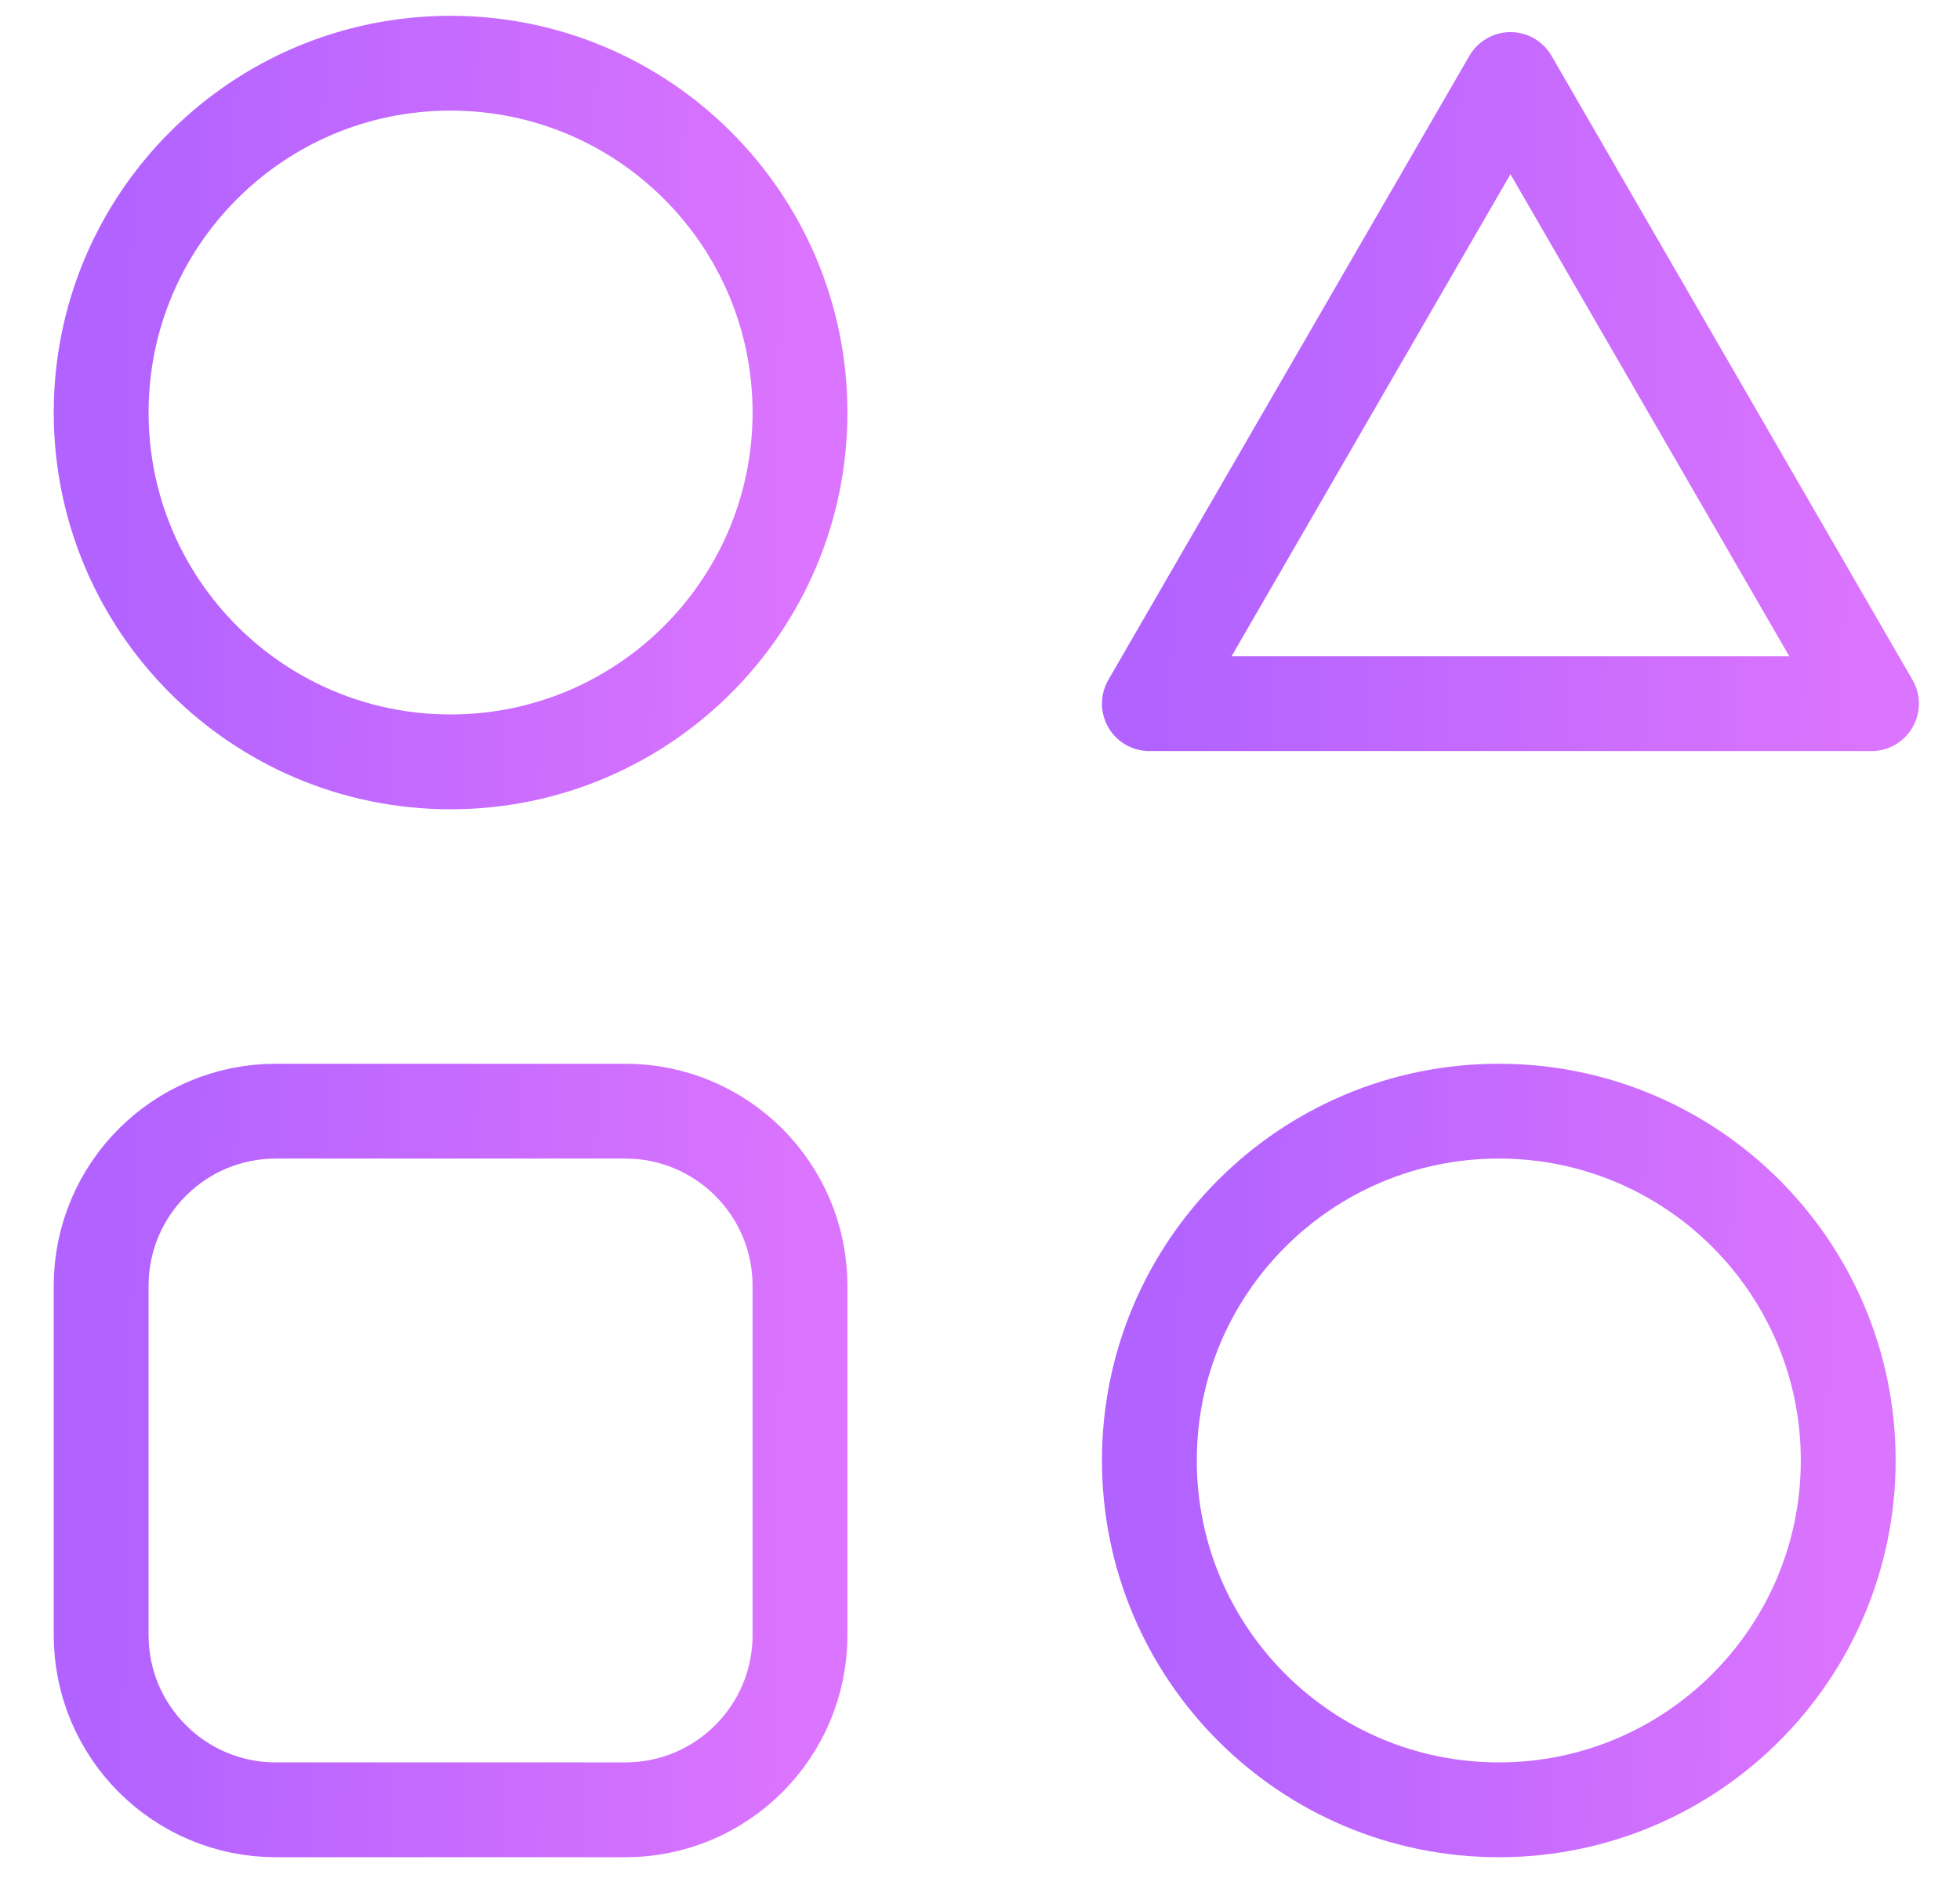
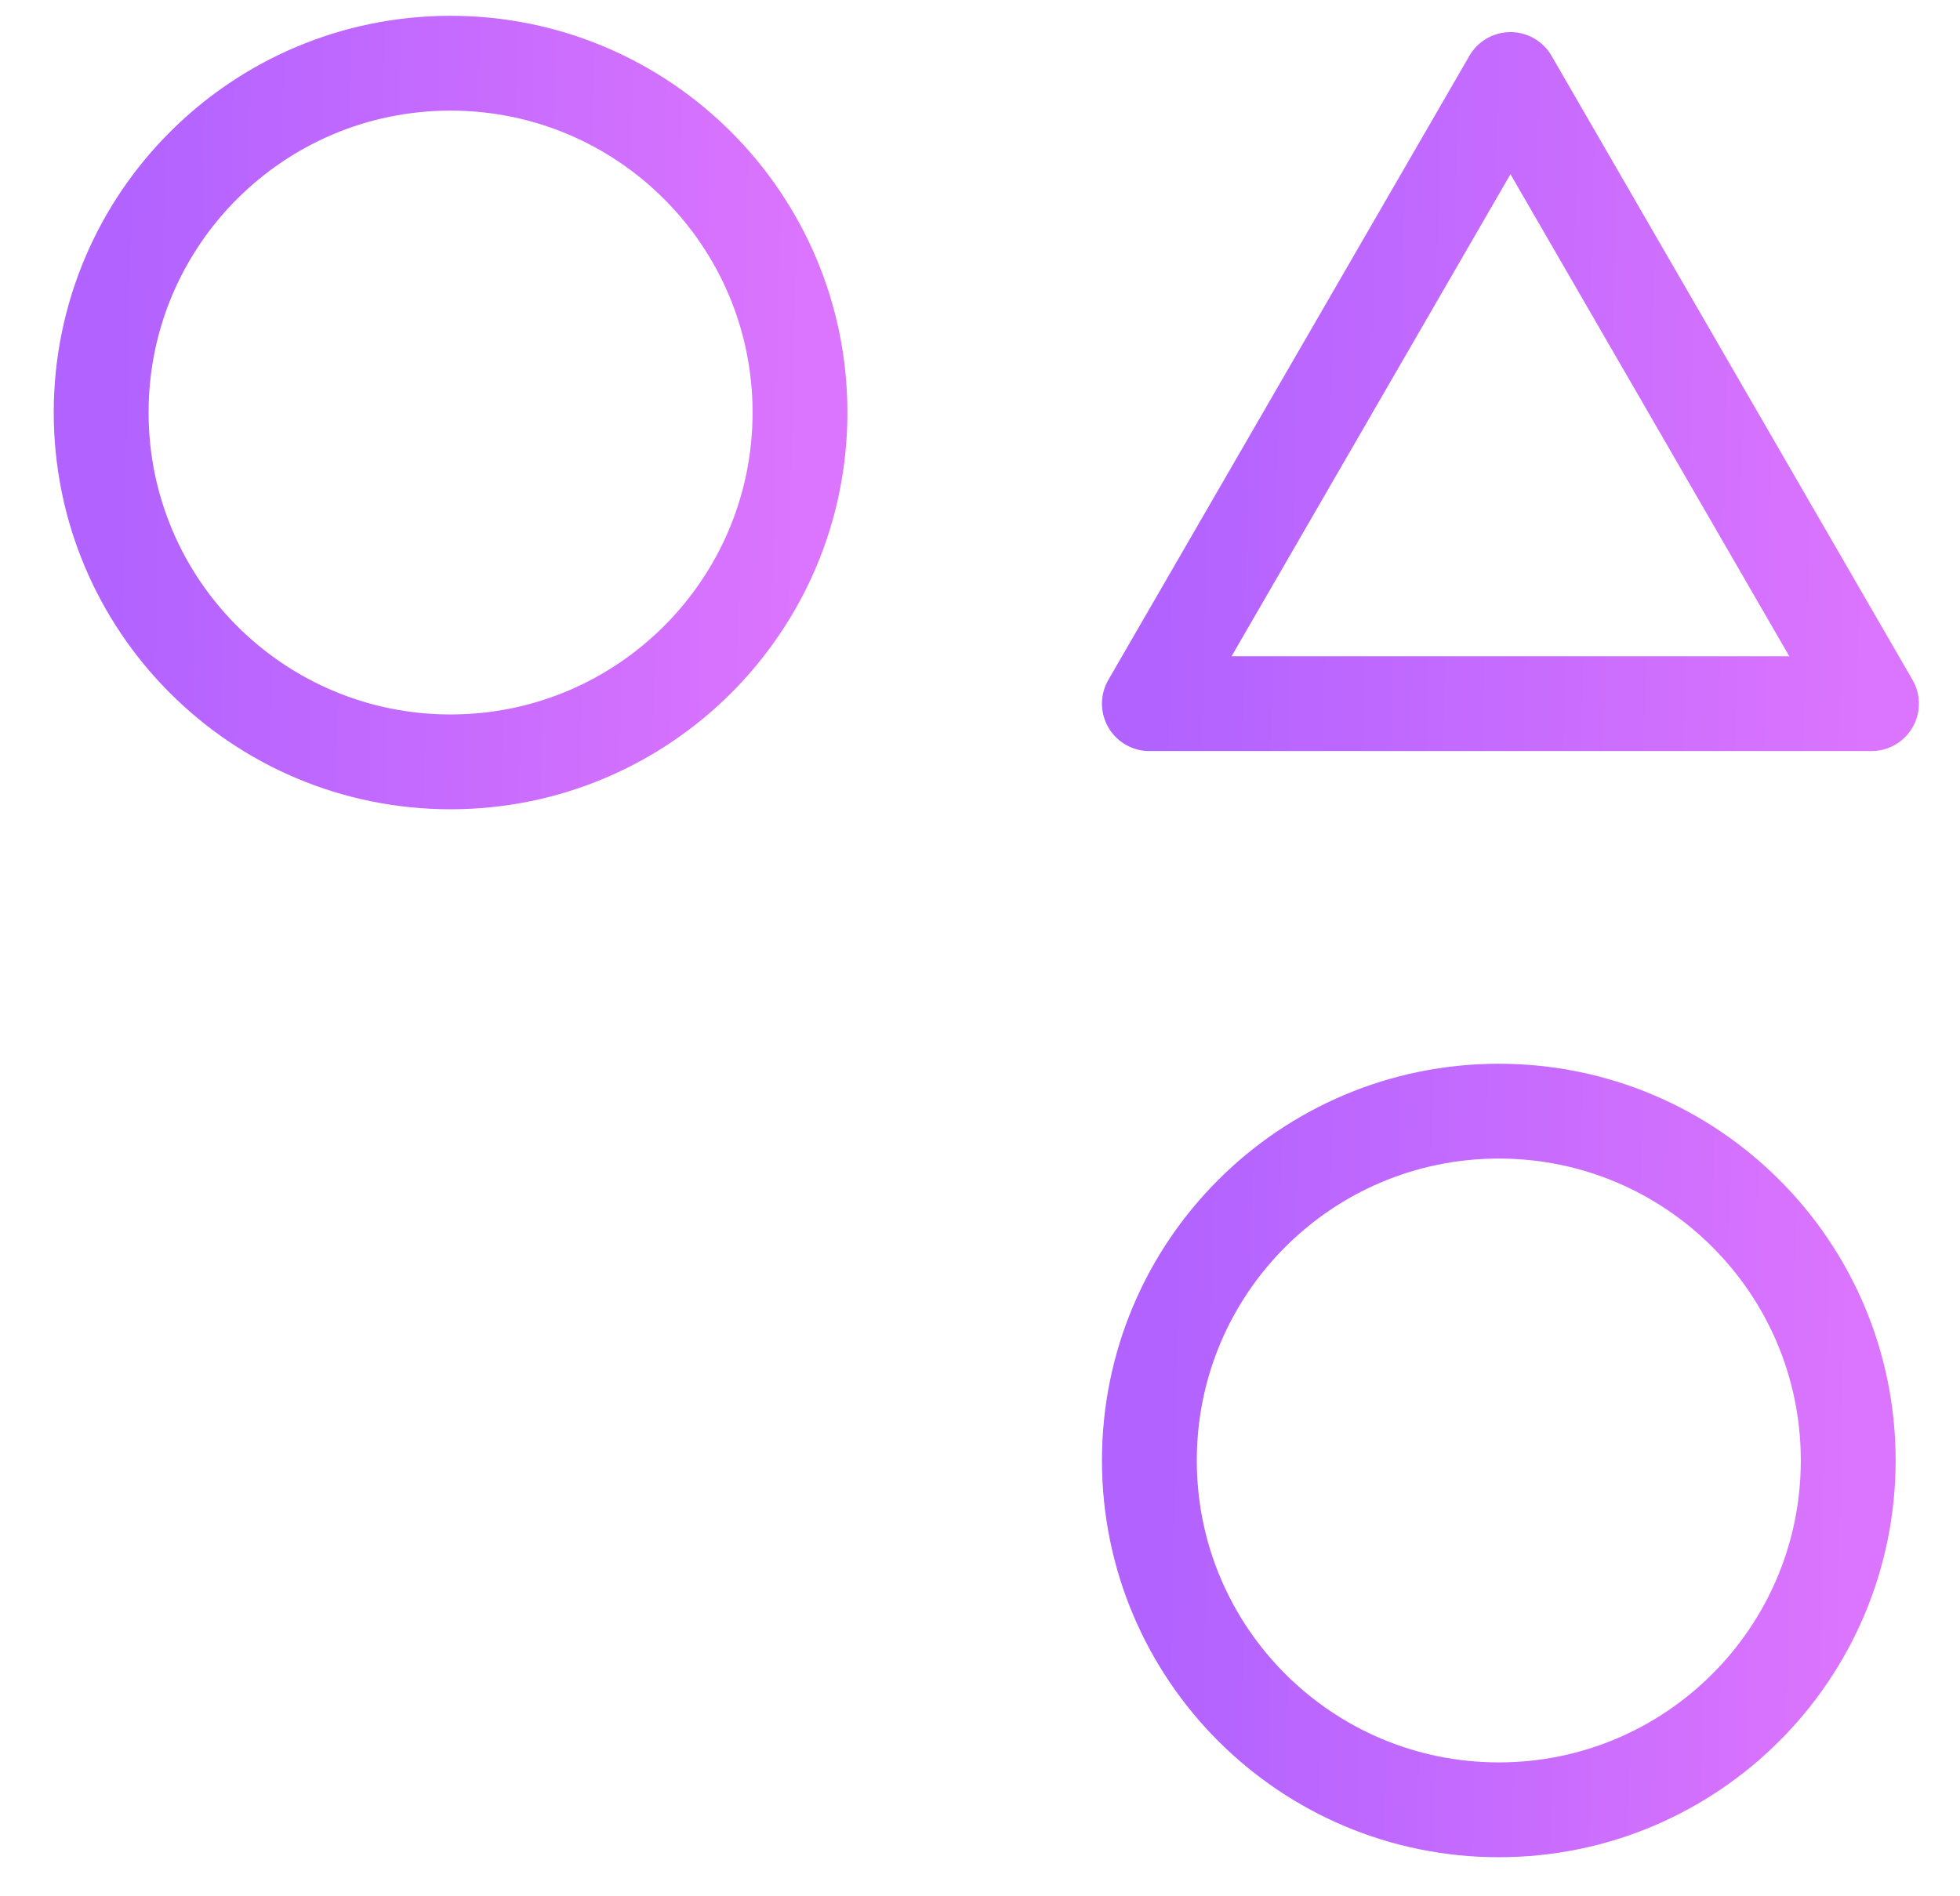
<svg xmlns="http://www.w3.org/2000/svg" width="31" height="30" viewBox="0 0 31 30" fill="none">
  <path d="M12.653 6.526C12.653 3.474 10.178 1 7.126 1C4.074 1 1.6 3.474 1.6 6.526C1.6 9.578 4.074 12.053 7.126 12.053C10.178 12.053 12.653 9.578 12.653 6.526Z" stroke="url(#paint0_linear_175_453)" stroke-width="1.5" stroke-linecap="round" stroke-linejoin="round" />
-   <path d="M9.89 17.579H4.363C2.837 17.579 1.6 18.816 1.6 20.342V25.869C1.6 27.395 2.837 28.632 4.363 28.632H9.89C11.416 28.632 12.653 27.395 12.653 25.869V20.342C12.653 18.816 11.416 17.579 9.89 17.579Z" stroke="url(#paint1_linear_175_453)" stroke-width="1.5" stroke-linecap="round" stroke-linejoin="round" />
  <path d="M29.232 23.105C29.232 20.053 26.758 17.579 23.706 17.579C20.653 17.579 18.179 20.053 18.179 23.105C18.179 26.157 20.653 28.632 23.706 28.632C26.758 28.632 29.232 26.157 29.232 23.105Z" stroke="url(#paint2_linear_175_453)" stroke-width="1.5" stroke-linecap="round" stroke-linejoin="round" />
  <path d="M23.89 1.258L18.179 11.132H29.6L23.89 1.258Z" stroke="url(#paint3_linear_175_453)" stroke-width="1.5" stroke-linecap="round" stroke-linejoin="round" />
  <defs>
    <linearGradient id="paint0_linear_175_453" x1="1.6" y1="7.189" x2="12.653" y2="7.411" gradientUnits="userSpaceOnUse">
      <stop stop-color="#B162FF" />
      <stop offset="1" stop-color="#DB74FE" />
    </linearGradient>
    <linearGradient id="paint1_linear_175_453" x1="1.6" y1="23.768" x2="12.653" y2="23.989" gradientUnits="userSpaceOnUse">
      <stop stop-color="#B162FF" />
      <stop offset="1" stop-color="#DB74FE" />
    </linearGradient>
    <linearGradient id="paint2_linear_175_453" x1="18.179" y1="23.768" x2="29.232" y2="23.989" gradientUnits="userSpaceOnUse">
      <stop stop-color="#B162FF" />
      <stop offset="1" stop-color="#DB74FE" />
    </linearGradient>
    <linearGradient id="paint3_linear_175_453" x1="18.179" y1="6.787" x2="29.599" y2="7.051" gradientUnits="userSpaceOnUse">
      <stop stop-color="#B162FF" />
      <stop offset="1" stop-color="#DB74FE" />
    </linearGradient>
  </defs>
</svg>